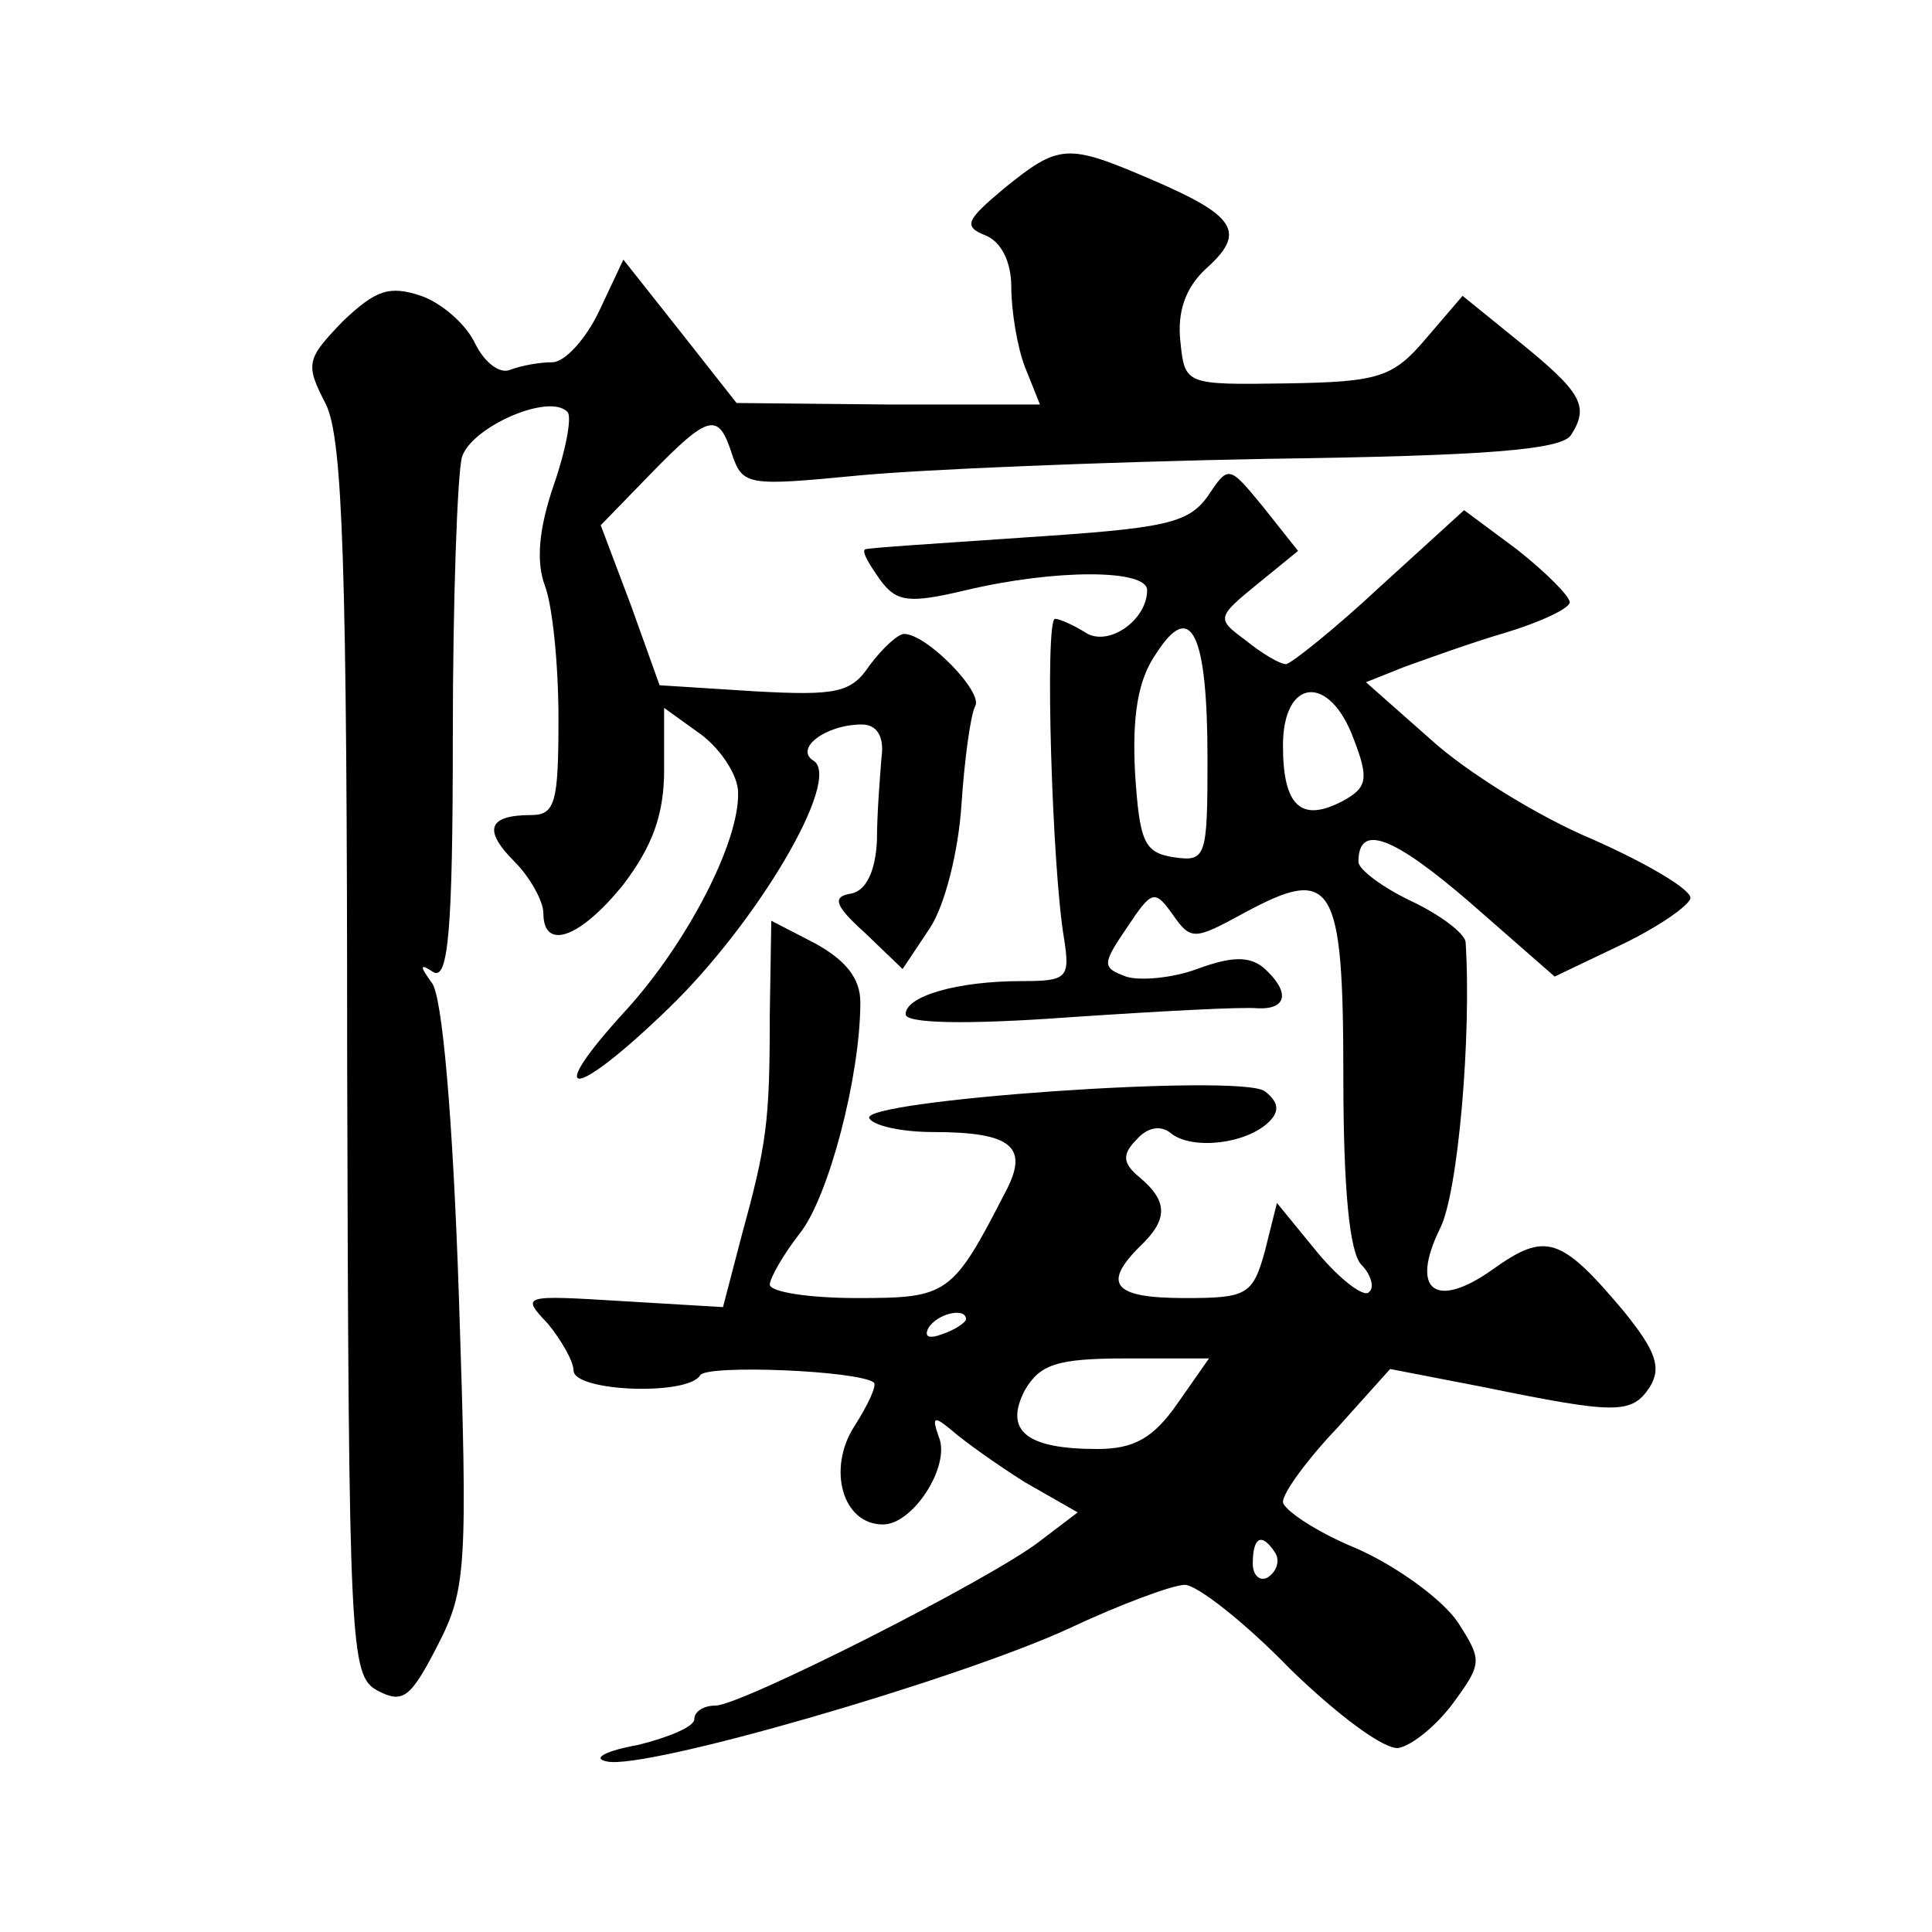
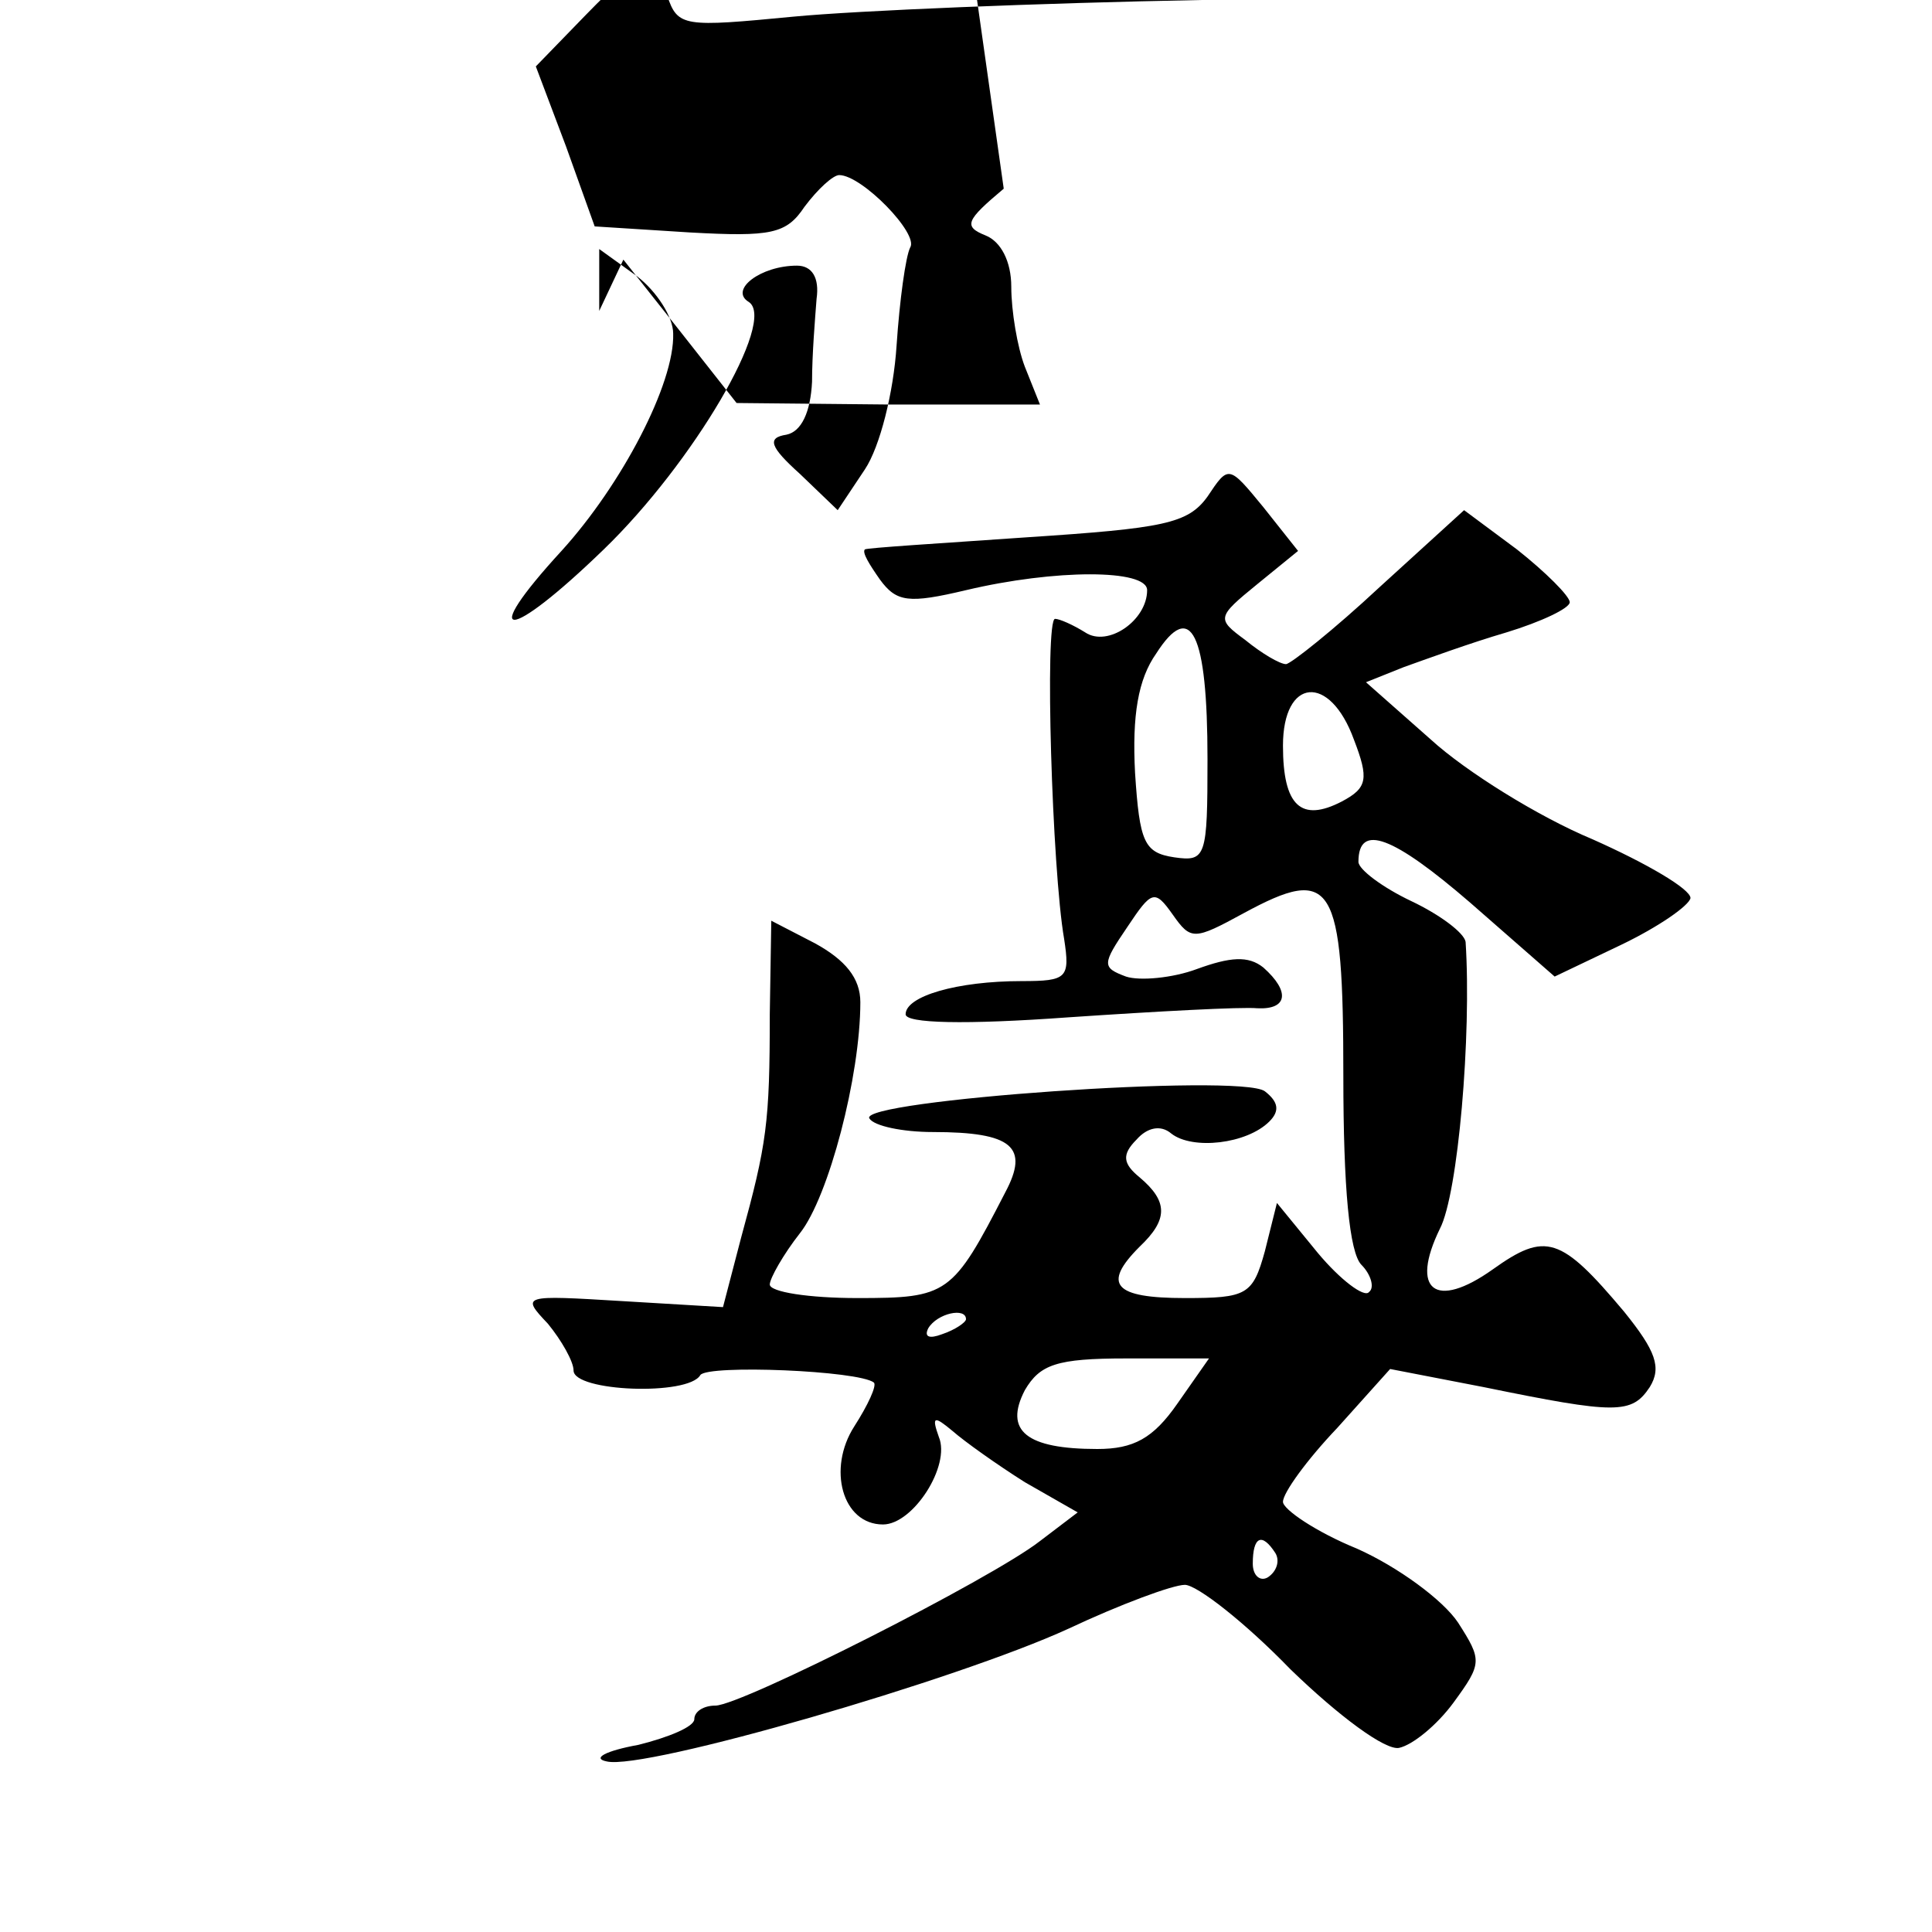
<svg xmlns="http://www.w3.org/2000/svg" version="1.0" width="128pt" height="128pt" viewBox="0 0 128 128" preserveAspectRatio="xMidYMid meet">
  <g transform="translate(0,128) scale(0.1,-0.1)" fill="#0" stroke="none">
-     <path d="M665 1155 c-25 -21 -27 -25 -12 -31 10 -4 17 -17 17 -34 0 -16 4 -40 9 -53 l10 -25 -100 0 -101 1 -37 47 -38 48 -16 -34 c-9 -19 -23 -34 -31 -34 -8 0 -20 -2 -28 -5 -7 -3 -17 5 -23 17 -6 13 -22 27 -36 32 -21 7 -30 4 -52 -17 -24 -25 -25 -28 -11 -55 11 -23 14 -105 14 -435 1 -391 2 -407 20 -417 17 -9 22 -5 40 30 19 37 20 51 14 232 -4 118 -11 199 -18 207 -8 11 -8 13 1 7 10 -6 13 28 13 156 0 90 3 173 6 185 6 20 58 43 70 30 3 -3 -1 -25 -9 -48 -10 -29 -12 -51 -6 -67 5 -13 9 -52 9 -88 0 -55 -2 -64 -18 -64 -29 0 -32 -10 -11 -31 10 -10 19 -26 19 -34 0 -25 24 -17 53 19 19 25 27 46 27 76 l0 41 25 -18 c13 -10 24 -27 24 -38 1 -33 -34 -100 -74 -144 -56 -61 -36 -61 28 1 59 57 115 152 96 164 -13 8 8 24 32 24 10 0 15 -8 13 -22 -1 -13 -3 -37 -3 -55 -1 -20 -7 -33 -17 -35 -13 -2 -11 -8 9 -26 l25 -24 18 27 c10 15 19 51 21 82 2 30 6 59 9 65 6 9 -32 48 -47 48 -4 0 -14 -9 -23 -21 -12 -18 -22 -20 -76 -17 l-63 4 -19 53 -20 53 33 34 c39 40 45 41 54 13 7 -21 11 -21 84 -14 42 4 163 9 270 11 147 2 196 6 202 16 12 19 7 28 -35 62 l-37 30 -24 -28 c-22 -26 -31 -29 -92 -30 -68 -1 -68 -1 -71 28 -2 19 3 35 17 48 27 24 20 35 -36 59 -56 24 -61 24 -98 -6z M800 951 c-13 -18 -29 -21 -120 -27 -58 -4 -106 -7 -107 -8 -2 -2 3 -10 10 -20 11 -15 19 -16 57 -7 59 14 120 14 120 0 0 -20 -26 -38 -41 -28 -8 5 -17 9 -20 9 -7 0 -2 -166 6 -212 4 -26 2 -28 -28 -28 -43 0 -77 -10 -77 -22 0 -6 39 -7 108 -2 59 4 115 7 125 6 20 -1 22 11 4 27 -10 8 -22 7 -44 -1 -16 -6 -38 -8 -47 -5 -16 6 -16 8 1 33 16 24 18 25 30 8 12 -17 14 -17 47 1 59 32 66 21 66 -108 0 -74 4 -117 12 -125 6 -6 9 -15 5 -18 -3 -4 -19 8 -34 26 l-27 33 -8 -32 c-8 -29 -12 -31 -53 -31 -47 0 -55 9 -30 34 19 18 19 30 0 46 -11 9 -12 15 -2 25 7 8 16 10 23 4 14 -11 50 -7 65 8 7 7 6 13 -3 20 -16 12 -270 -6 -262 -18 3 -5 22 -9 42 -9 53 0 64 -10 48 -40 -35 -68 -38 -70 -98 -70 -32 0 -58 4 -58 9 0 4 9 20 20 34 19 24 40 104 40 153 0 16 -10 28 -30 39 l-29 15 -1 -62 c0 -72 -2 -86 -19 -148 l-12 -46 -67 4 c-66 4 -67 4 -49 -15 9 -11 17 -25 17 -31 0 -14 76 -17 84 -3 5 7 105 3 115 -5 2 -2 -4 -15 -13 -29 -18 -28 -8 -65 19 -65 20 0 45 39 37 58 -5 14 -3 14 9 4 8 -7 29 -22 48 -34 l35 -20 -25 -19 c-32 -25 -198 -109 -215 -109 -8 0 -14 -4 -14 -9 0 -5 -17 -12 -37 -17 -22 -4 -31 -9 -21 -11 25 -6 232 54 306 88 34 16 69 29 77 29 8 0 40 -25 70 -56 32 -31 63 -54 72 -52 9 2 25 15 36 30 19 26 19 28 3 53 -10 15 -40 37 -67 49 -27 11 -49 26 -49 31 0 6 16 28 36 49 l35 39 62 -12 c88 -18 98 -18 110 0 8 13 4 24 -17 50 -42 50 -52 53 -87 28 -38 -27 -55 -14 -35 27 12 23 21 128 17 190 -1 6 -17 18 -36 27 -19 9 -35 21 -35 26 0 26 23 17 74 -27 l56 -49 44 21 c25 12 45 26 46 31 0 6 -29 23 -65 39 -36 15 -84 45 -107 66 l-43 38 25 10 c14 5 44 16 68 23 23 7 42 16 42 20 0 4 -16 20 -35 35 l-35 26 -56 -51 c-30 -28 -59 -51 -62 -51 -4 0 -16 7 -27 16 -19 14 -19 15 8 37 l27 22 -23 29 c-23 28 -23 28 -37 7z m0 -174 c0 -65 -1 -68 -22 -65 -20 3 -23 10 -26 56 -2 38 2 62 14 79 23 36 34 14 34 -70z m97 13 c10 -26 9 -32 -8 -41 -27 -14 -39 -3 -39 37 0 45 31 48 47 4z m-257 -384 c0 -2 -7 -7 -16 -10 -8 -3 -12 -2 -9 4 6 10 25 14 25 6z m140 -56 c-16 -23 -29 -30 -53 -30 -47 0 -62 12 -48 39 10 17 21 21 67 21 l55 0 -21 -30z m65 -99 c3 -5 1 -12 -5 -16 -5 -3 -10 1 -10 9 0 18 6 21 15 7z" />
+     <path d="M665 1155 c-25 -21 -27 -25 -12 -31 10 -4 17 -17 17 -34 0 -16 4 -40 9 -53 l10 -25 -100 0 -101 1 -37 47 -38 48 -16 -34 l0 41 25 -18 c13 -10 24 -27 24 -38 1 -33 -34 -100 -74 -144 -56 -61 -36 -61 28 1 59 57 115 152 96 164 -13 8 8 24 32 24 10 0 15 -8 13 -22 -1 -13 -3 -37 -3 -55 -1 -20 -7 -33 -17 -35 -13 -2 -11 -8 9 -26 l25 -24 18 27 c10 15 19 51 21 82 2 30 6 59 9 65 6 9 -32 48 -47 48 -4 0 -14 -9 -23 -21 -12 -18 -22 -20 -76 -17 l-63 4 -19 53 -20 53 33 34 c39 40 45 41 54 13 7 -21 11 -21 84 -14 42 4 163 9 270 11 147 2 196 6 202 16 12 19 7 28 -35 62 l-37 30 -24 -28 c-22 -26 -31 -29 -92 -30 -68 -1 -68 -1 -71 28 -2 19 3 35 17 48 27 24 20 35 -36 59 -56 24 -61 24 -98 -6z M800 951 c-13 -18 -29 -21 -120 -27 -58 -4 -106 -7 -107 -8 -2 -2 3 -10 10 -20 11 -15 19 -16 57 -7 59 14 120 14 120 0 0 -20 -26 -38 -41 -28 -8 5 -17 9 -20 9 -7 0 -2 -166 6 -212 4 -26 2 -28 -28 -28 -43 0 -77 -10 -77 -22 0 -6 39 -7 108 -2 59 4 115 7 125 6 20 -1 22 11 4 27 -10 8 -22 7 -44 -1 -16 -6 -38 -8 -47 -5 -16 6 -16 8 1 33 16 24 18 25 30 8 12 -17 14 -17 47 1 59 32 66 21 66 -108 0 -74 4 -117 12 -125 6 -6 9 -15 5 -18 -3 -4 -19 8 -34 26 l-27 33 -8 -32 c-8 -29 -12 -31 -53 -31 -47 0 -55 9 -30 34 19 18 19 30 0 46 -11 9 -12 15 -2 25 7 8 16 10 23 4 14 -11 50 -7 65 8 7 7 6 13 -3 20 -16 12 -270 -6 -262 -18 3 -5 22 -9 42 -9 53 0 64 -10 48 -40 -35 -68 -38 -70 -98 -70 -32 0 -58 4 -58 9 0 4 9 20 20 34 19 24 40 104 40 153 0 16 -10 28 -30 39 l-29 15 -1 -62 c0 -72 -2 -86 -19 -148 l-12 -46 -67 4 c-66 4 -67 4 -49 -15 9 -11 17 -25 17 -31 0 -14 76 -17 84 -3 5 7 105 3 115 -5 2 -2 -4 -15 -13 -29 -18 -28 -8 -65 19 -65 20 0 45 39 37 58 -5 14 -3 14 9 4 8 -7 29 -22 48 -34 l35 -20 -25 -19 c-32 -25 -198 -109 -215 -109 -8 0 -14 -4 -14 -9 0 -5 -17 -12 -37 -17 -22 -4 -31 -9 -21 -11 25 -6 232 54 306 88 34 16 69 29 77 29 8 0 40 -25 70 -56 32 -31 63 -54 72 -52 9 2 25 15 36 30 19 26 19 28 3 53 -10 15 -40 37 -67 49 -27 11 -49 26 -49 31 0 6 16 28 36 49 l35 39 62 -12 c88 -18 98 -18 110 0 8 13 4 24 -17 50 -42 50 -52 53 -87 28 -38 -27 -55 -14 -35 27 12 23 21 128 17 190 -1 6 -17 18 -36 27 -19 9 -35 21 -35 26 0 26 23 17 74 -27 l56 -49 44 21 c25 12 45 26 46 31 0 6 -29 23 -65 39 -36 15 -84 45 -107 66 l-43 38 25 10 c14 5 44 16 68 23 23 7 42 16 42 20 0 4 -16 20 -35 35 l-35 26 -56 -51 c-30 -28 -59 -51 -62 -51 -4 0 -16 7 -27 16 -19 14 -19 15 8 37 l27 22 -23 29 c-23 28 -23 28 -37 7z m0 -174 c0 -65 -1 -68 -22 -65 -20 3 -23 10 -26 56 -2 38 2 62 14 79 23 36 34 14 34 -70z m97 13 c10 -26 9 -32 -8 -41 -27 -14 -39 -3 -39 37 0 45 31 48 47 4z m-257 -384 c0 -2 -7 -7 -16 -10 -8 -3 -12 -2 -9 4 6 10 25 14 25 6z m140 -56 c-16 -23 -29 -30 -53 -30 -47 0 -62 12 -48 39 10 17 21 21 67 21 l55 0 -21 -30z m65 -99 c3 -5 1 -12 -5 -16 -5 -3 -10 1 -10 9 0 18 6 21 15 7z" />
  </g>
</svg>